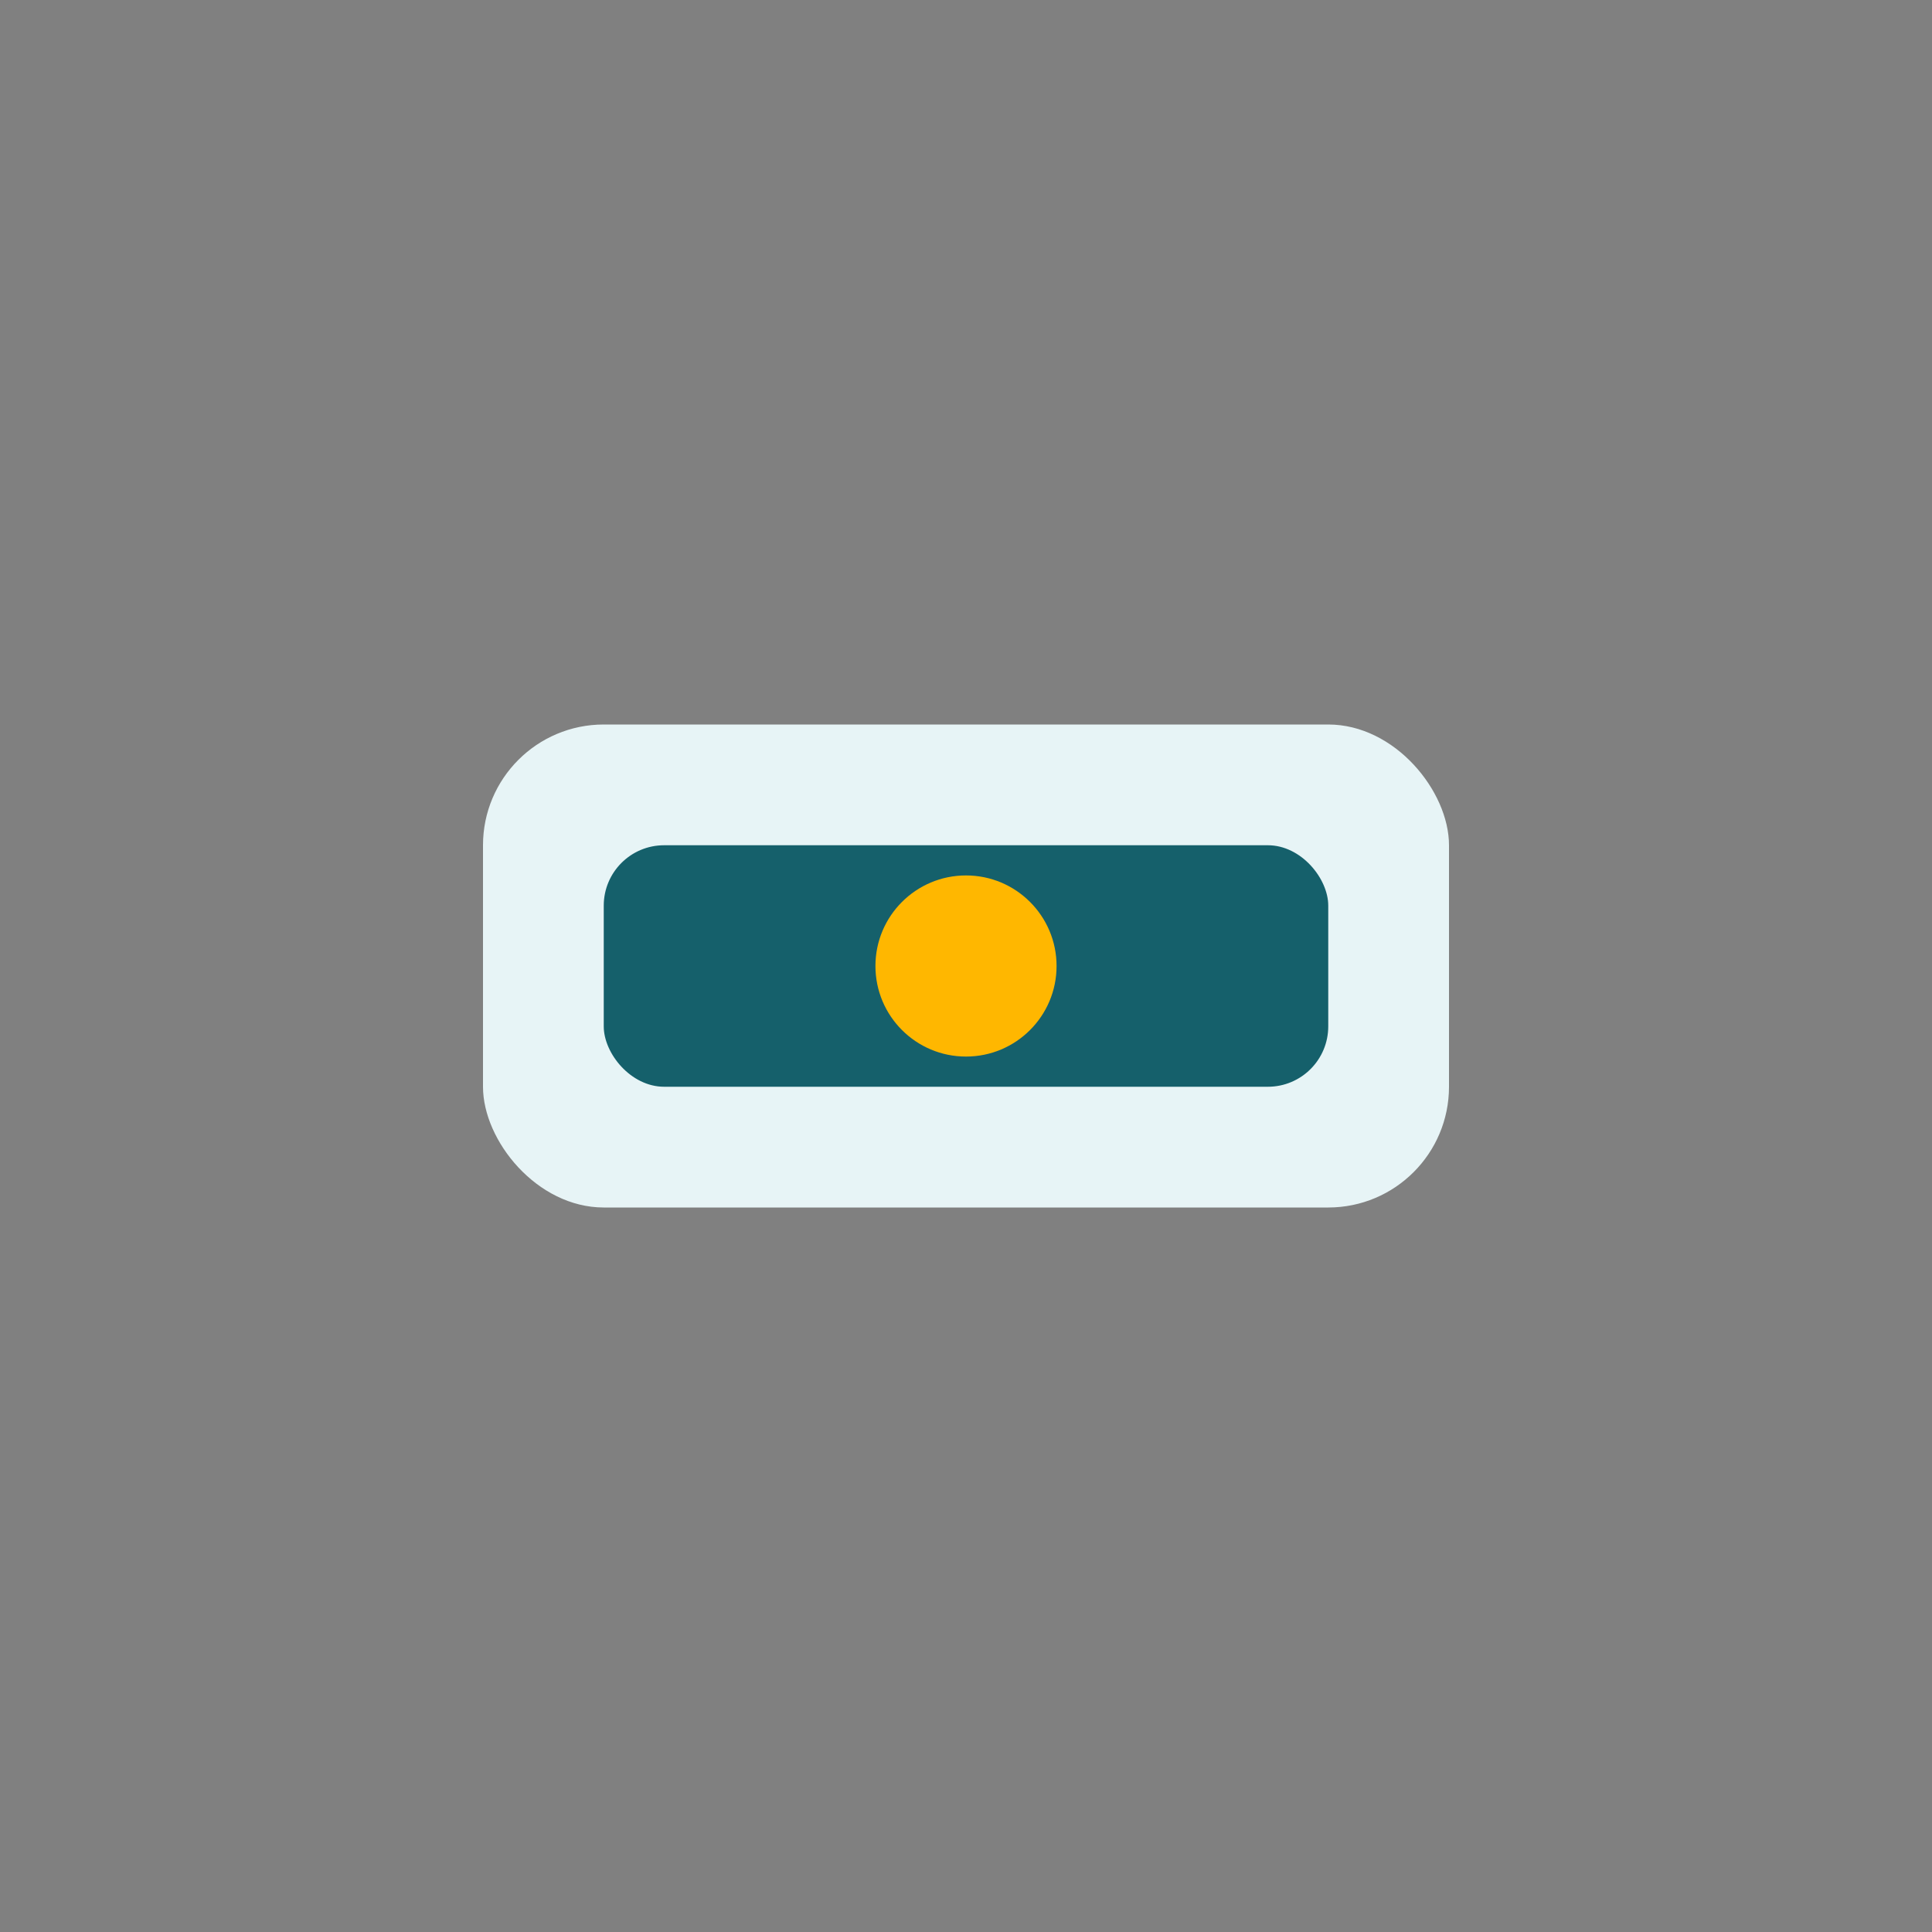
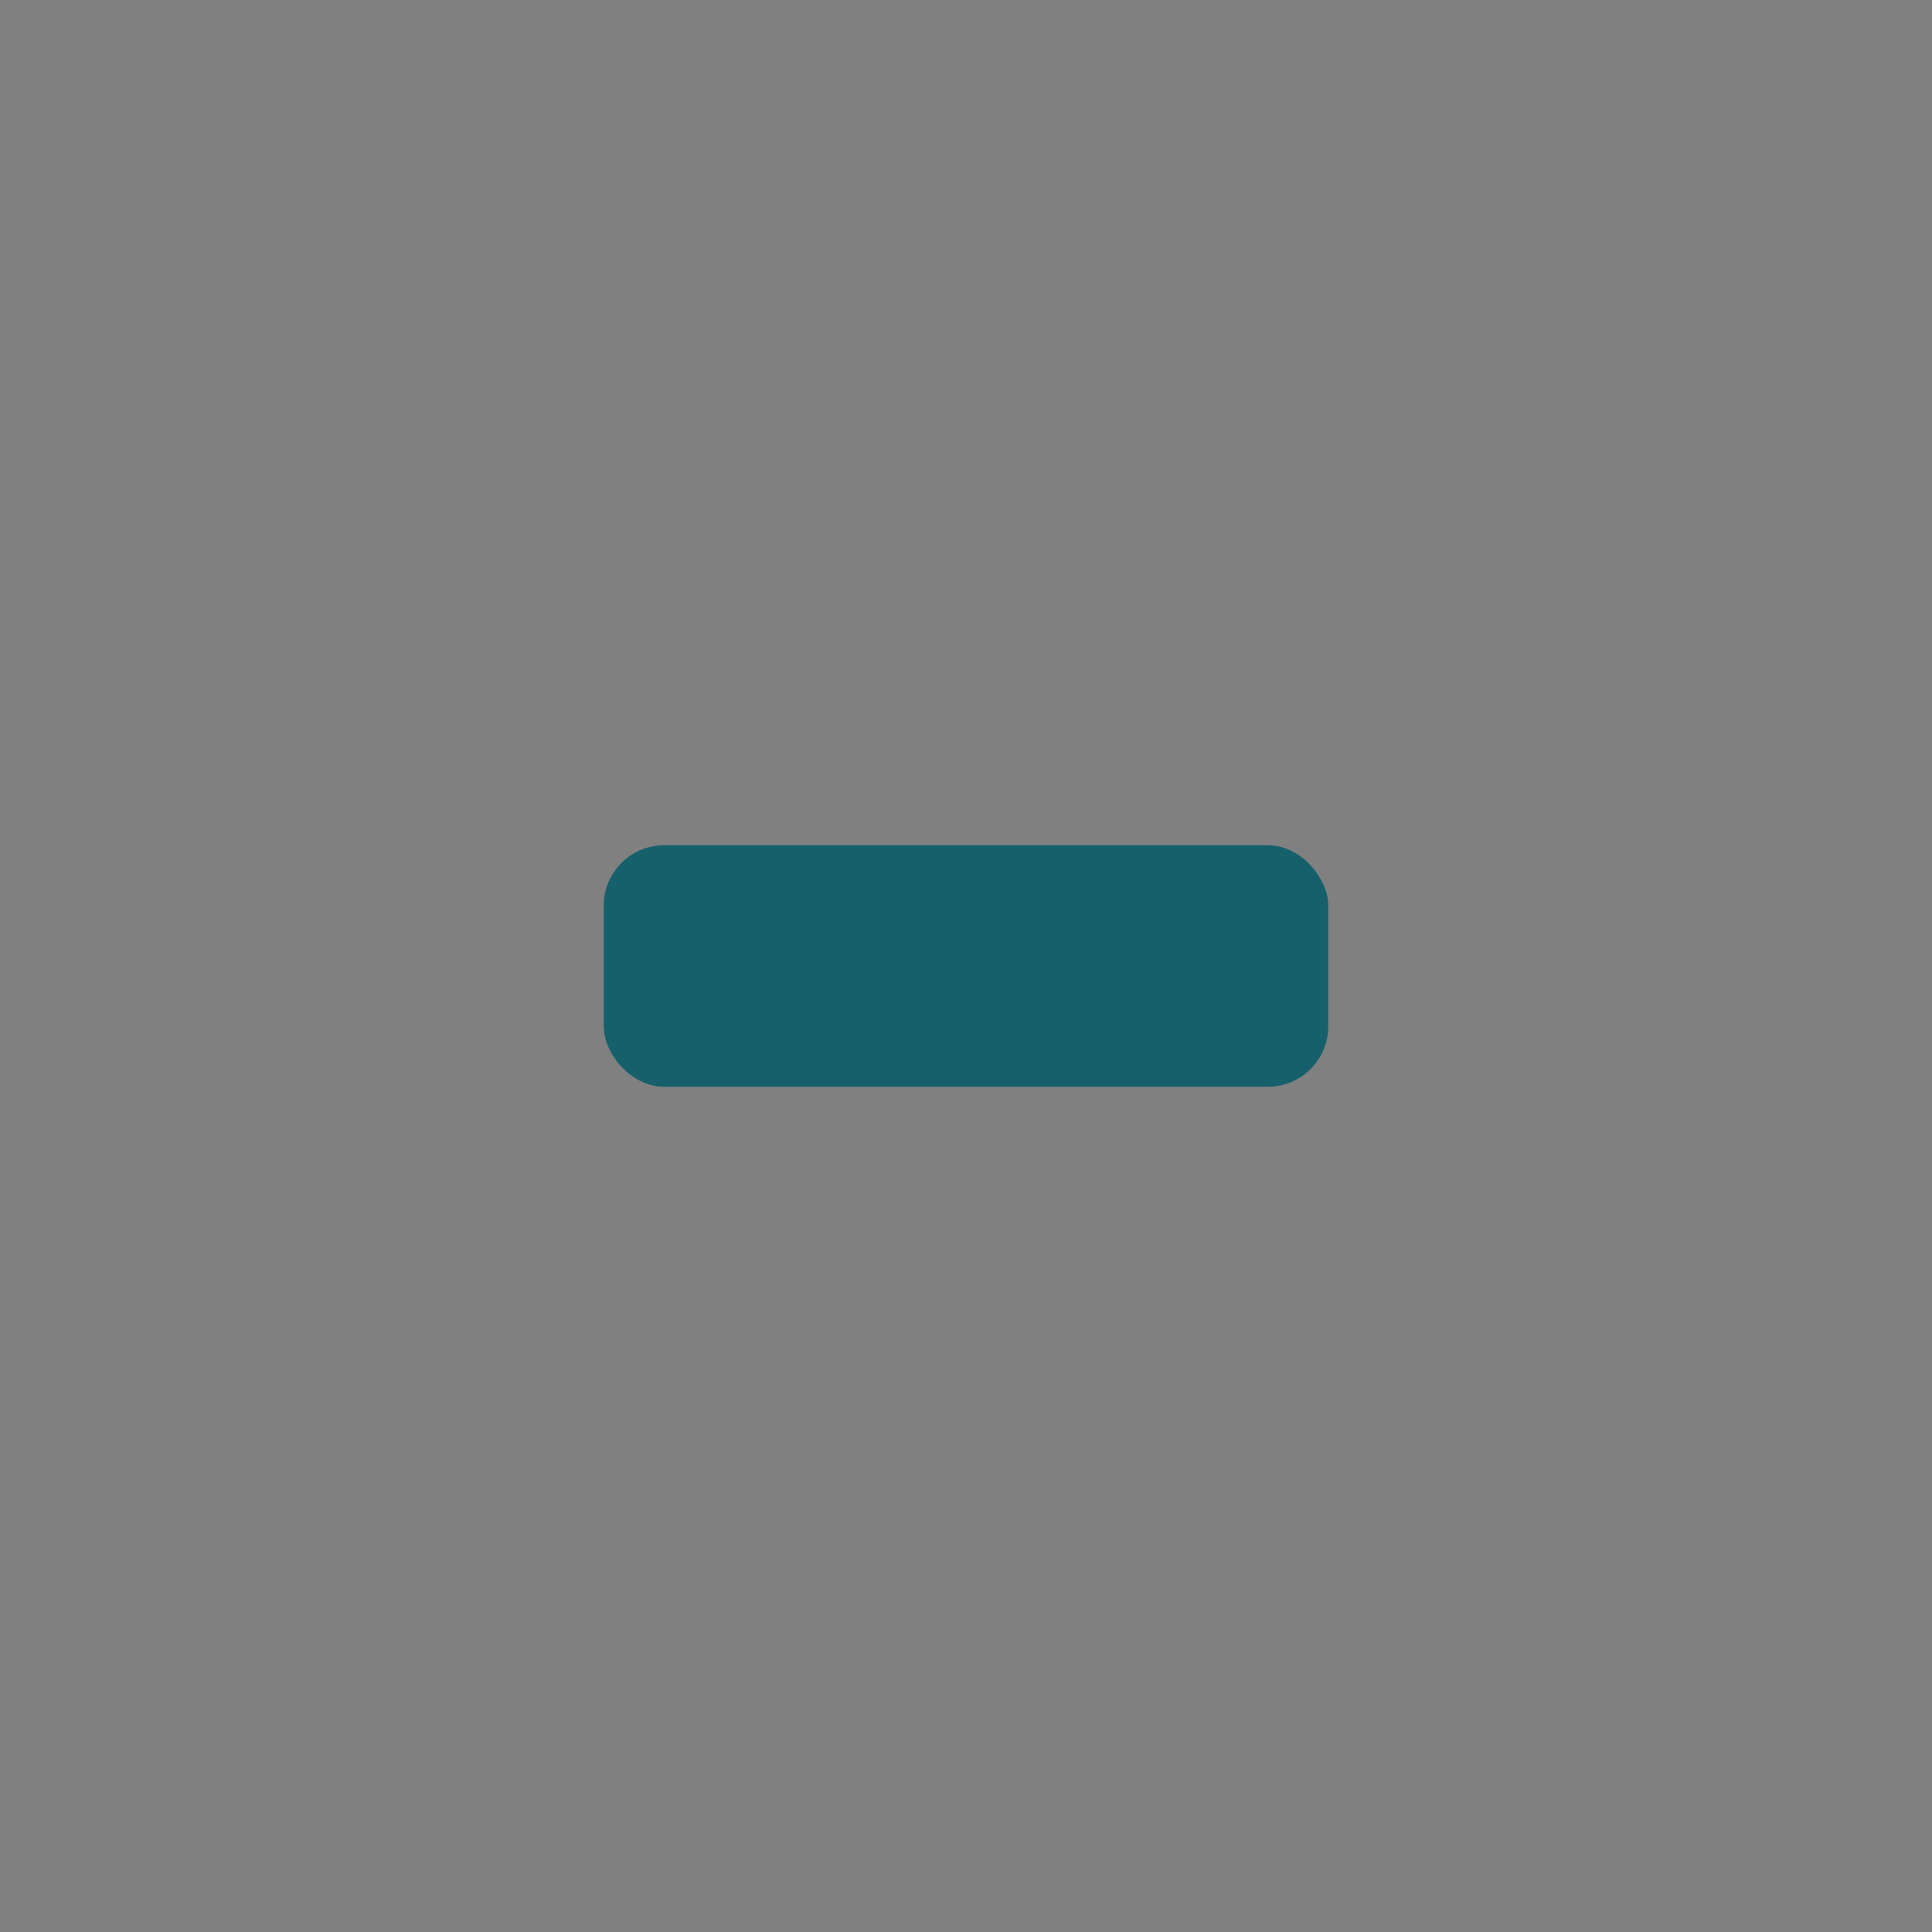
<svg xmlns="http://www.w3.org/2000/svg" width="32" height="32" viewBox="0 0 32 32">
  <rect x="0" y="0" width="32" height="32" fill="#808080" stroke="none" />
-   <rect x="8" y="12" width="16" height="8" rx="2" fill="#E7F4F6" />
  <rect x="10" y="14" width="12" height="4" rx="1" fill="#15606B" />
-   <circle cx="16" cy="16" r="1.5" fill="#FFB700" />
</svg>